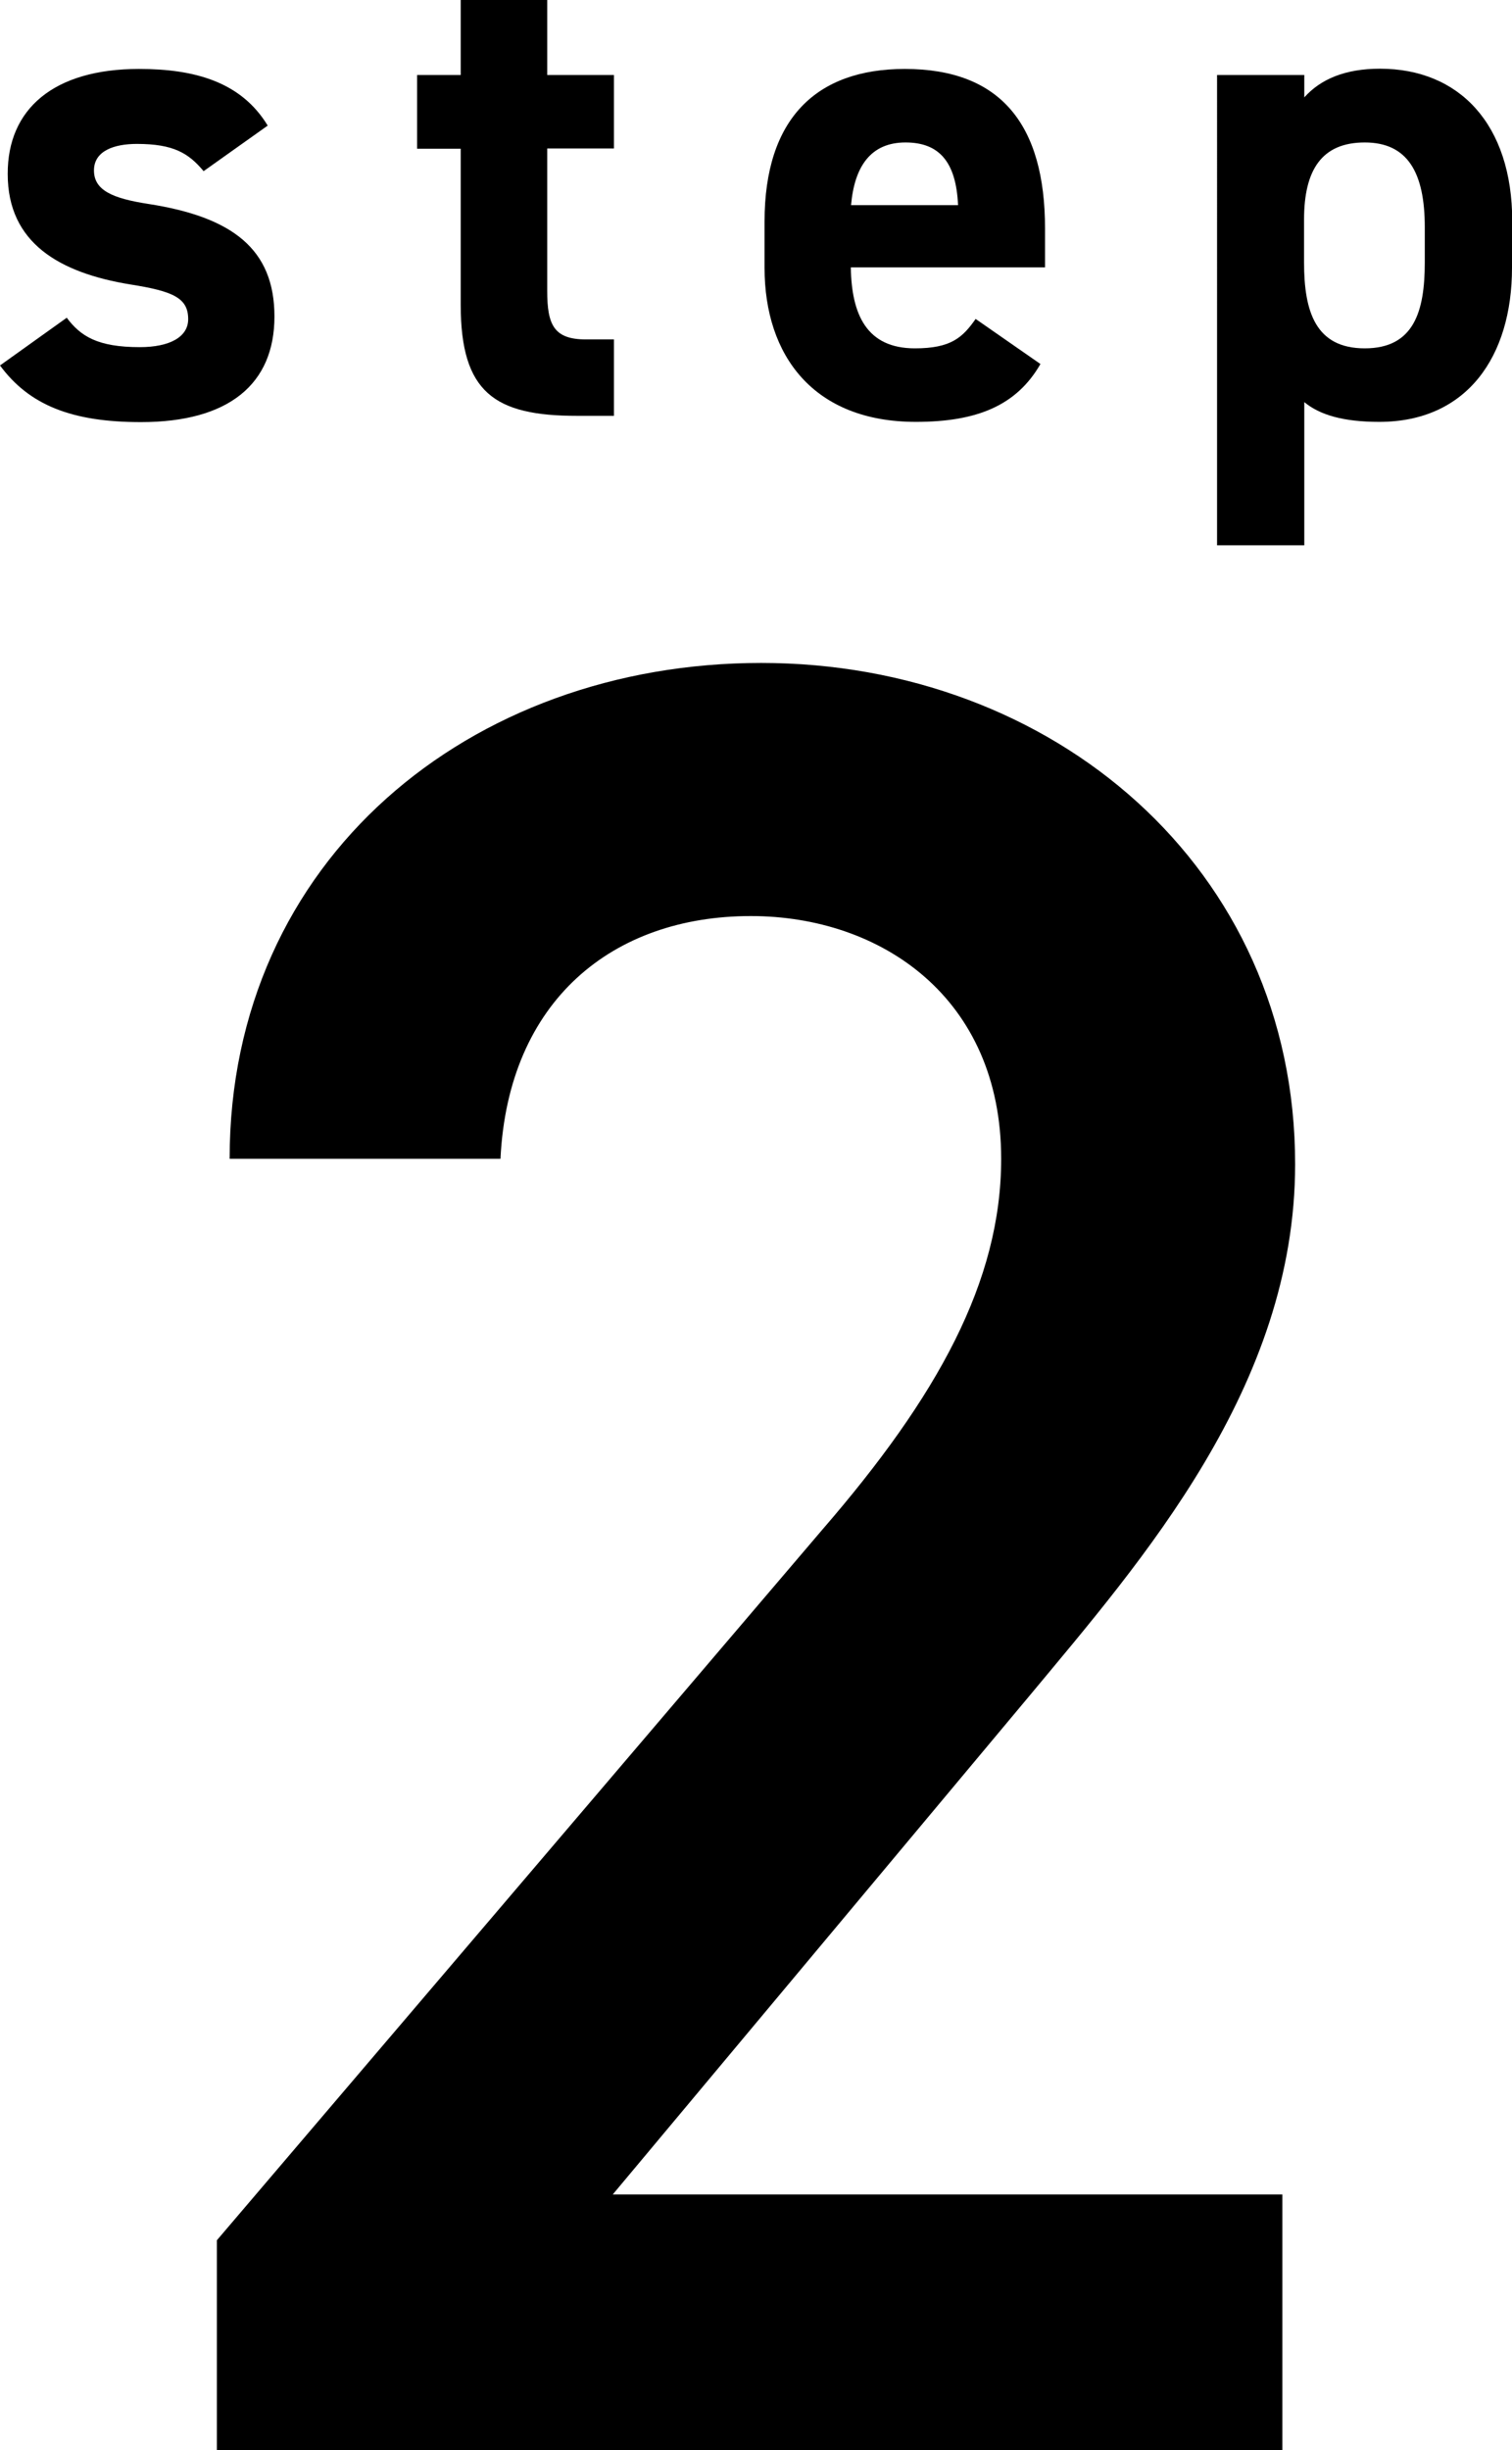
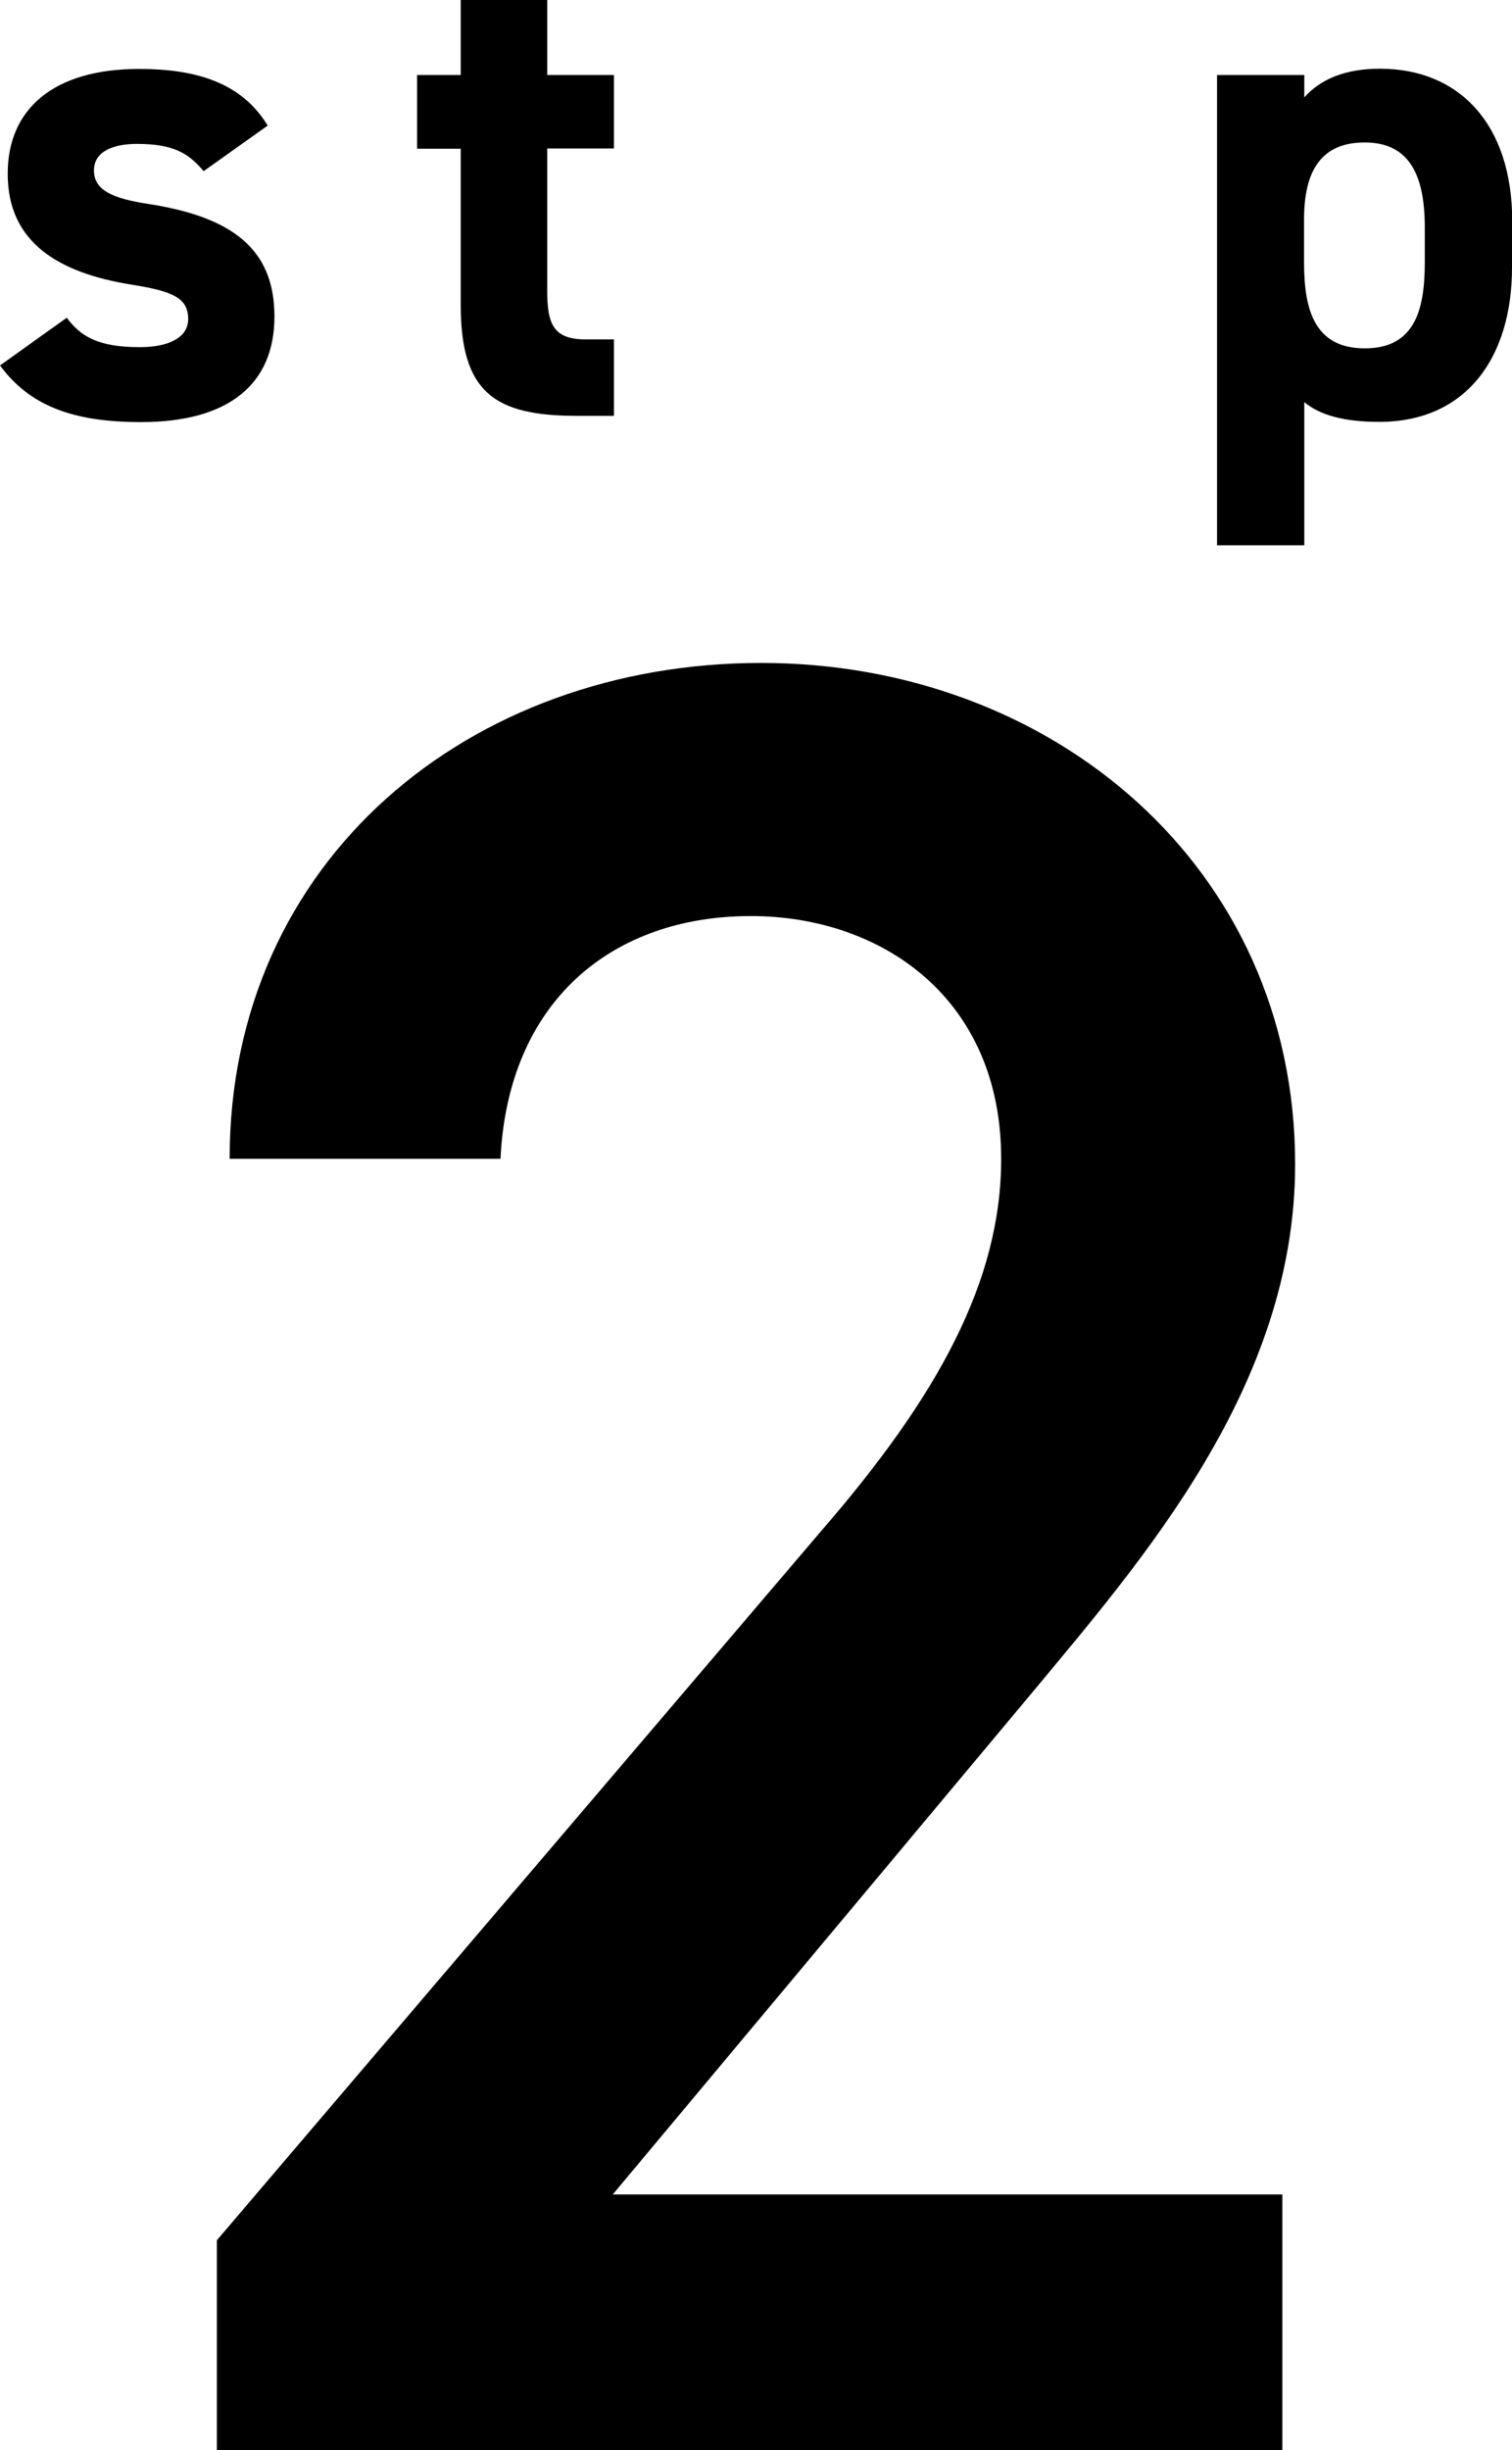
<svg xmlns="http://www.w3.org/2000/svg" id="_レイヤー_2" width="62.75" height="101.63" viewBox="0 0 62.75 101.63">
  <g id="_メイン">
    <path d="M8.45,7.1c-.62-.74-1.24-1.13-2.77-1.13-.93,0-1.78.28-1.78,1.1s.76,1.16,2.26,1.39c3.48.54,5.23,1.87,5.23,4.67s-1.89,4.38-5.54,4.38c-2.88,0-4.64-.71-5.85-2.35l2.77-1.98c.57.76,1.27,1.22,3.03,1.22,1.24,0,2.01-.42,2.01-1.16,0-.88-.62-1.16-2.4-1.44-2.94-.48-5.09-1.72-5.09-4.58C.31,4.52,2.23,2.86,5.77,2.86c2.32,0,4.24.54,5.34,2.35l-2.66,1.89Z" />
    <path d="M17.31,3.11h1.81V0h3.59v3.11h2.77v3.05h-2.77v5.91c0,1.41.28,2.01,1.61,2.01h1.16v3.17h-1.53c-3.42,0-4.83-.96-4.83-4.61v-6.47h-1.81v-3.05Z" />
-     <path d="M43.18,15.1c-.99,1.72-2.63,2.4-5.17,2.4-4.24,0-6.28-2.74-6.28-6.39v-1.92c0-4.27,2.15-6.33,5.82-6.33,3.99,0,5.82,2.32,5.82,6.62v1.61h-8.06c.03,1.95.65,3.36,2.66,3.36,1.5,0,1.98-.45,2.52-1.22l2.69,1.87ZM35.32,8.51h4.44c-.08-1.84-.82-2.6-2.18-2.6-1.44,0-2.12.99-2.26,2.6Z" />
    <path d="M62.75,11.11c0,3.68-1.87,6.39-5.51,6.39-1.47,0-2.46-.28-3.11-.82v5.94h-3.62V3.11h3.62v.93c.68-.76,1.7-1.19,3.14-1.19,3.28,0,5.49,2.29,5.49,6.33v1.92ZM59.13,10.89v-1.47c0-2.26-.71-3.51-2.49-3.51s-2.52,1.13-2.52,3.2v1.78c0,2.04.48,3.56,2.52,3.56s2.49-1.53,2.49-3.56Z" />
    <path d="M53.22,101.63H9v-8.7l25.13-29.48c4.77-5.51,7.42-10.29,7.42-15.38,0-6.68-4.98-10.07-10.39-10.07-5.73,0-10.07,3.5-10.39,10.07h-11.24c0-12.41,9.97-20.57,22.06-20.57s22.16,8.48,22.16,20.79c0,9.23-6.36,16.44-11.03,22.06l-17.29,20.68h27.79v10.6Z" />
  </g>
</svg>